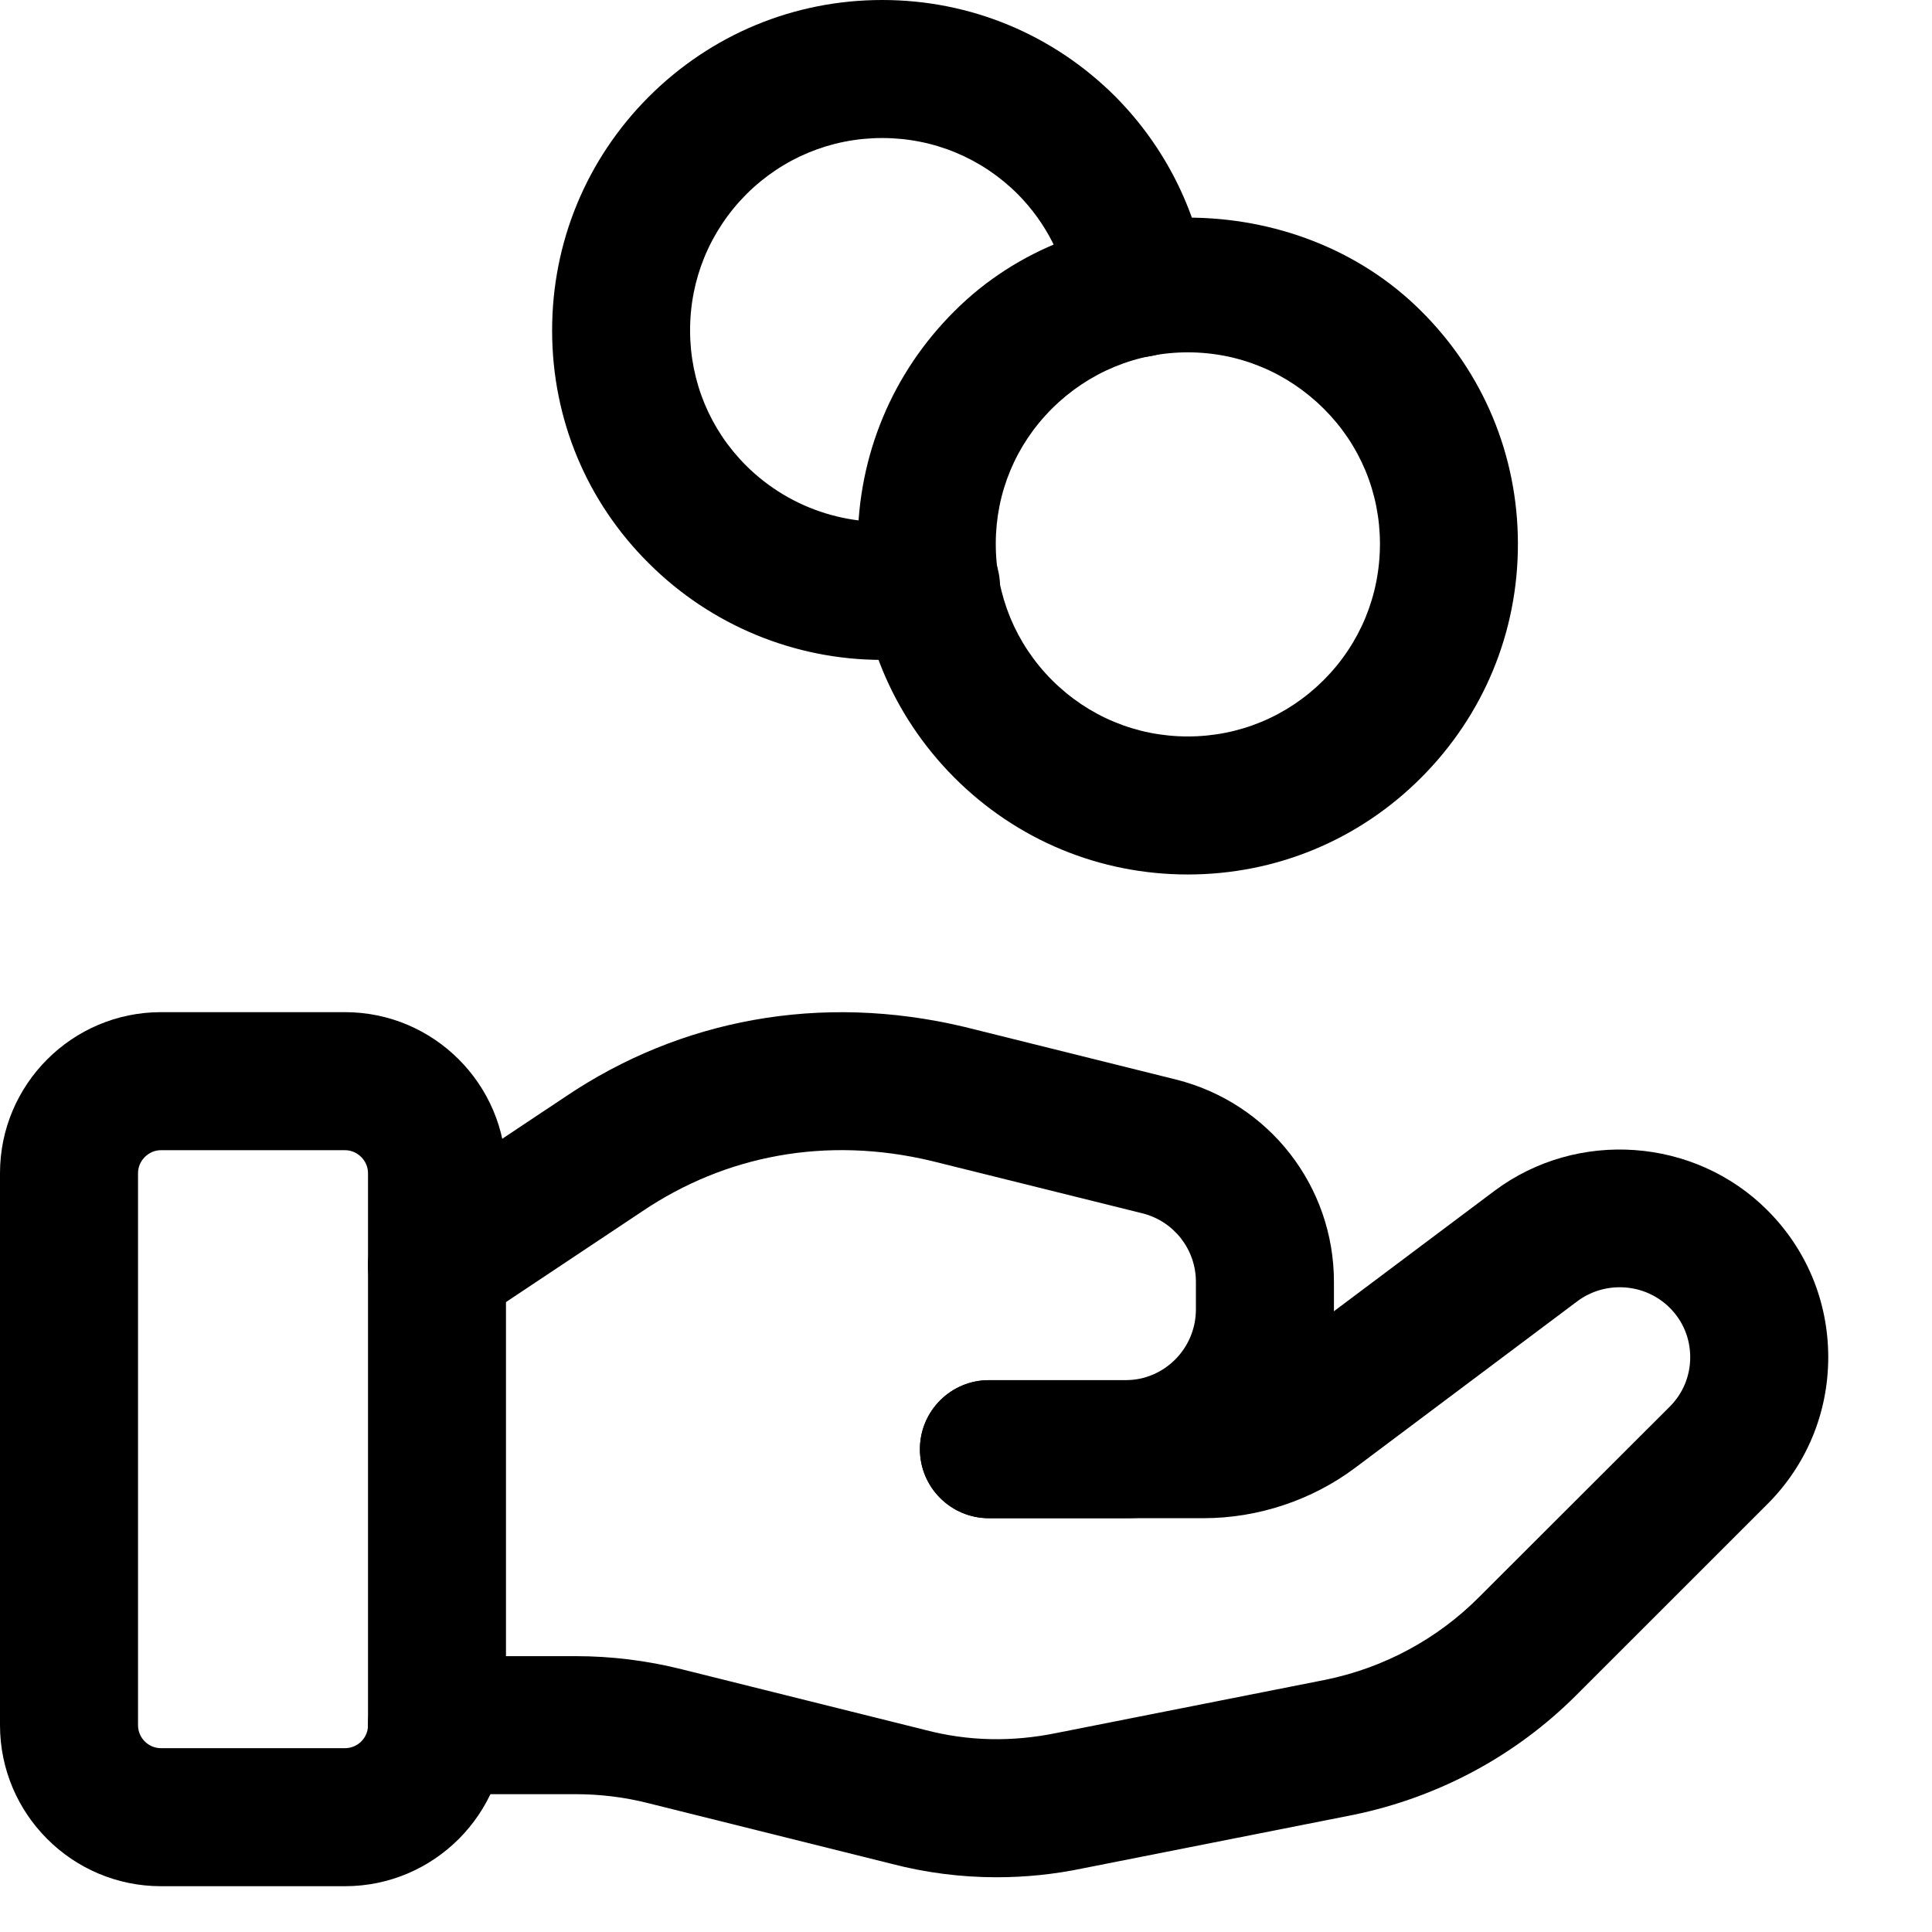
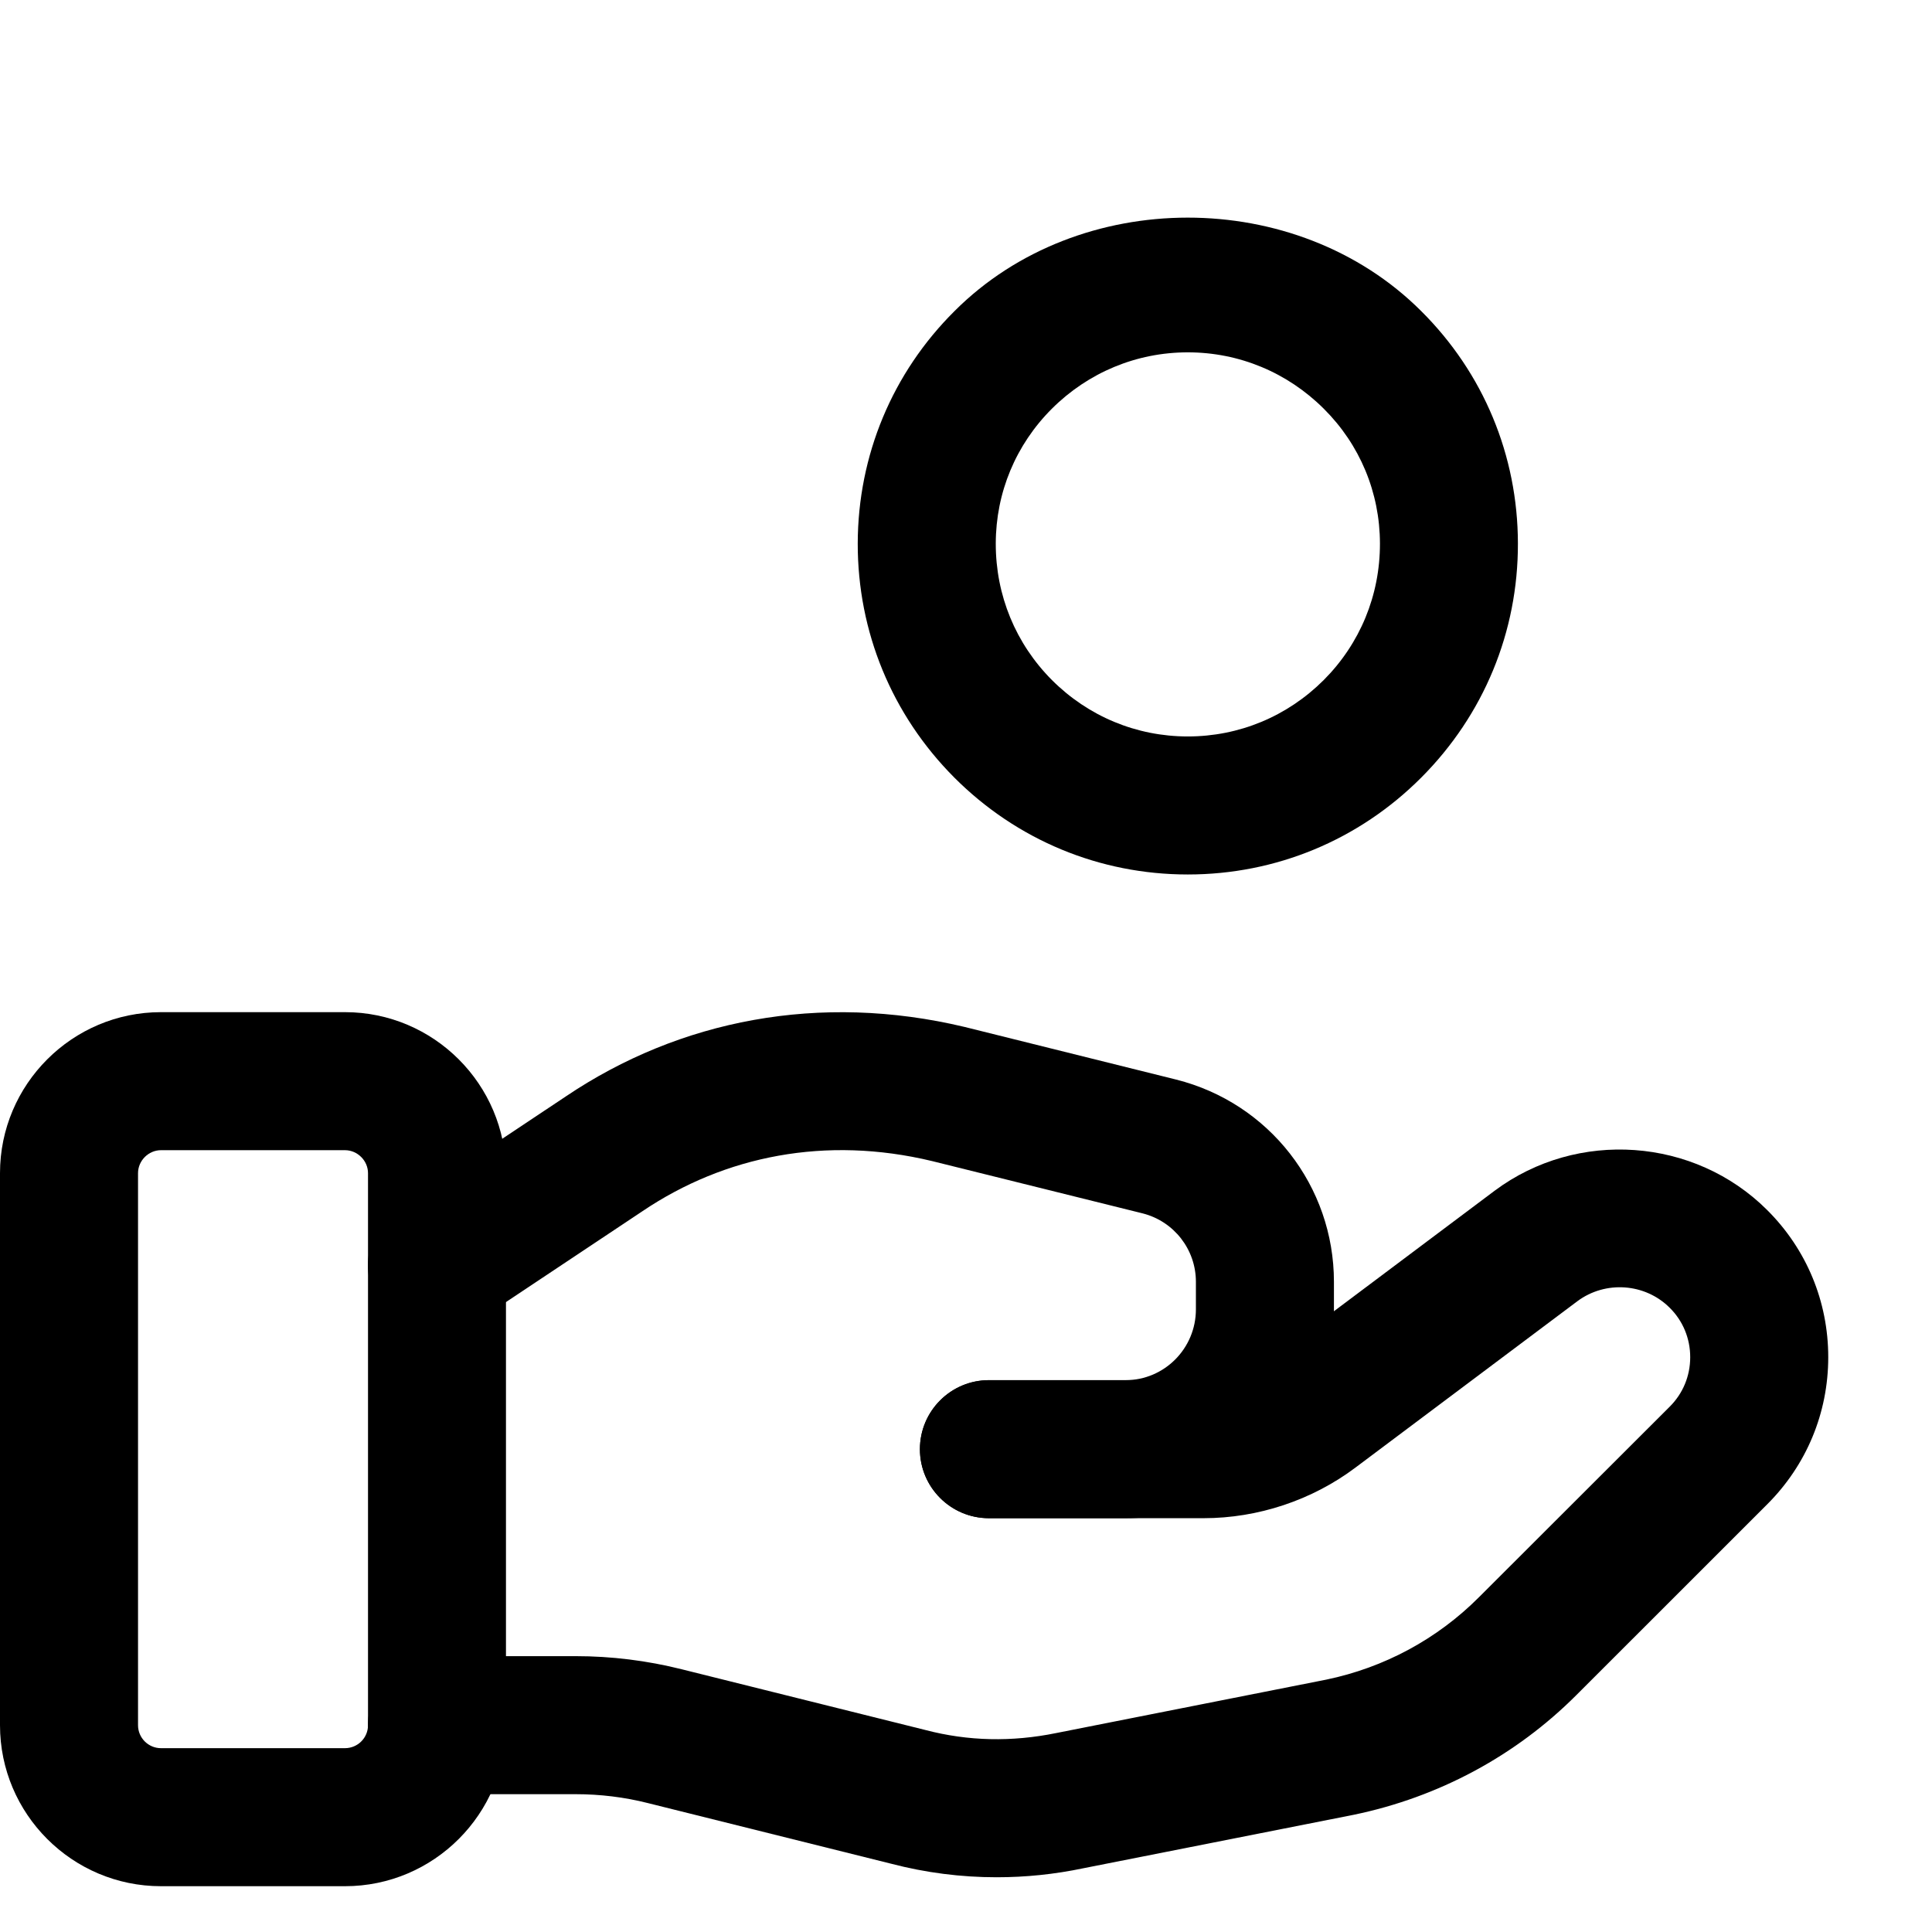
<svg xmlns="http://www.w3.org/2000/svg" width="27" height="27" viewBox="0 0 27 27" fill="none">
  <path d="M2.25 16.074C2.075 16.074 1.929 16.221 1.929 16.395V24.11C1.929 24.287 2.073 24.431 2.25 24.431H4.821C4.999 24.431 5.143 24.287 5.143 24.11V16.395C5.143 16.221 4.996 16.074 4.821 16.074H2.25V16.074ZM4.821 26.36H2.25C1.009 26.36 0 25.35 0 24.11V16.395C0 15.155 1.009 14.145 2.25 14.145H4.821C6.062 14.145 7.071 15.155 7.071 16.395V24.11C7.071 25.35 6.062 26.36 4.821 26.36Z" fill="black" />
  <path d="M13.928 26.235C13.431 26.235 12.938 26.172 12.455 26.046L9.057 25.199C8.726 25.115 8.385 25.074 8.045 25.074H6.106C5.574 25.074 5.142 24.642 5.142 24.11C5.142 23.578 5.574 23.145 6.106 23.145H8.045C8.545 23.145 9.044 23.207 9.526 23.328L12.932 24.177C13.53 24.334 14.14 24.346 14.759 24.22L18.535 23.473C19.345 23.305 20.085 22.906 20.667 22.323L23.332 19.661C23.52 19.475 23.621 19.229 23.621 18.967C23.621 18.706 23.52 18.459 23.333 18.275C22.99 17.933 22.437 17.893 22.045 18.184L18.941 20.511C18.336 20.965 17.582 21.217 16.82 21.217H13.82C13.288 21.217 12.856 20.785 12.856 20.253C12.856 19.72 13.288 19.288 13.82 19.288H16.82C17.167 19.288 17.509 19.174 17.784 18.968L20.89 16.639C22.044 15.78 23.68 15.897 24.695 16.909C25.246 17.457 25.55 18.188 25.55 18.967C25.55 19.746 25.246 20.476 24.695 21.025L22.032 23.687C21.183 24.537 20.106 25.116 18.918 25.362L15.141 26.109C14.737 26.194 14.331 26.235 13.928 26.235Z" fill="black" />
  <path d="M15.73 21.217H13.82C13.288 21.217 12.856 20.785 12.856 20.253C12.856 19.72 13.288 19.288 13.82 19.288H15.73C16.272 19.288 16.713 18.845 16.713 18.298V17.914C16.713 17.461 16.406 17.068 15.968 16.957L13.025 16.226C11.542 15.87 10.132 16.15 8.981 16.925L6.641 18.483C6.196 18.779 5.597 18.66 5.304 18.216C5.008 17.772 5.128 17.173 5.571 16.879L7.907 15.323C9.498 14.251 11.457 13.869 13.482 14.352L16.436 15.087C17.737 15.414 18.642 16.577 18.642 17.914V18.298C18.642 19.907 17.336 21.217 15.73 21.217" fill="black" />
  <path d="M16.6 4.924C15.883 4.924 15.209 5.205 14.701 5.711C14.196 6.215 13.917 6.883 13.916 7.597C13.915 8.319 14.194 8.995 14.701 9.504C15.209 10.012 15.883 10.292 16.599 10.292H16.6C17.317 10.292 17.99 10.012 18.499 9.504C19.007 8.995 19.286 8.319 19.285 7.597C19.284 6.883 19.005 6.215 18.502 5.714L18.499 5.711C17.991 5.205 17.317 4.924 16.6 4.924M16.6 12.221H16.599C15.367 12.221 14.209 11.74 13.337 10.867C12.464 9.991 11.985 8.83 11.987 7.594C11.99 6.363 12.471 5.21 13.341 4.346C15.077 2.609 18.115 2.604 19.86 4.346C20.73 5.21 21.211 6.363 21.213 7.594C21.216 8.83 20.736 9.991 19.862 10.867C18.991 11.74 17.832 12.221 16.6 12.221" fill="black" />
-   <path d="M12.325 9.222C11.115 9.222 9.941 8.745 9.067 7.872C8.199 7.011 7.718 5.858 7.716 4.627C7.713 3.392 8.193 2.228 9.066 1.353C9.939 0.481 11.096 0 12.329 0H12.33C13.562 0 14.719 0.481 15.591 1.353C16.272 2.042 16.714 2.912 16.871 3.871C16.957 4.397 16.6 4.893 16.075 4.978C15.556 5.066 15.053 4.707 14.968 4.182C14.876 3.621 14.619 3.113 14.224 2.714C13.719 2.209 13.046 1.929 12.329 1.929C11.611 1.929 10.938 2.209 10.43 2.715C9.922 3.226 9.642 3.902 9.644 4.623C9.646 5.338 9.925 6.006 10.427 6.507C11.059 7.136 11.961 7.412 12.83 7.246C13.35 7.142 13.856 7.488 13.958 8.013C14.058 8.536 13.714 9.04 13.192 9.14C12.902 9.195 12.613 9.222 12.325 9.222" fill="black" />
</svg>